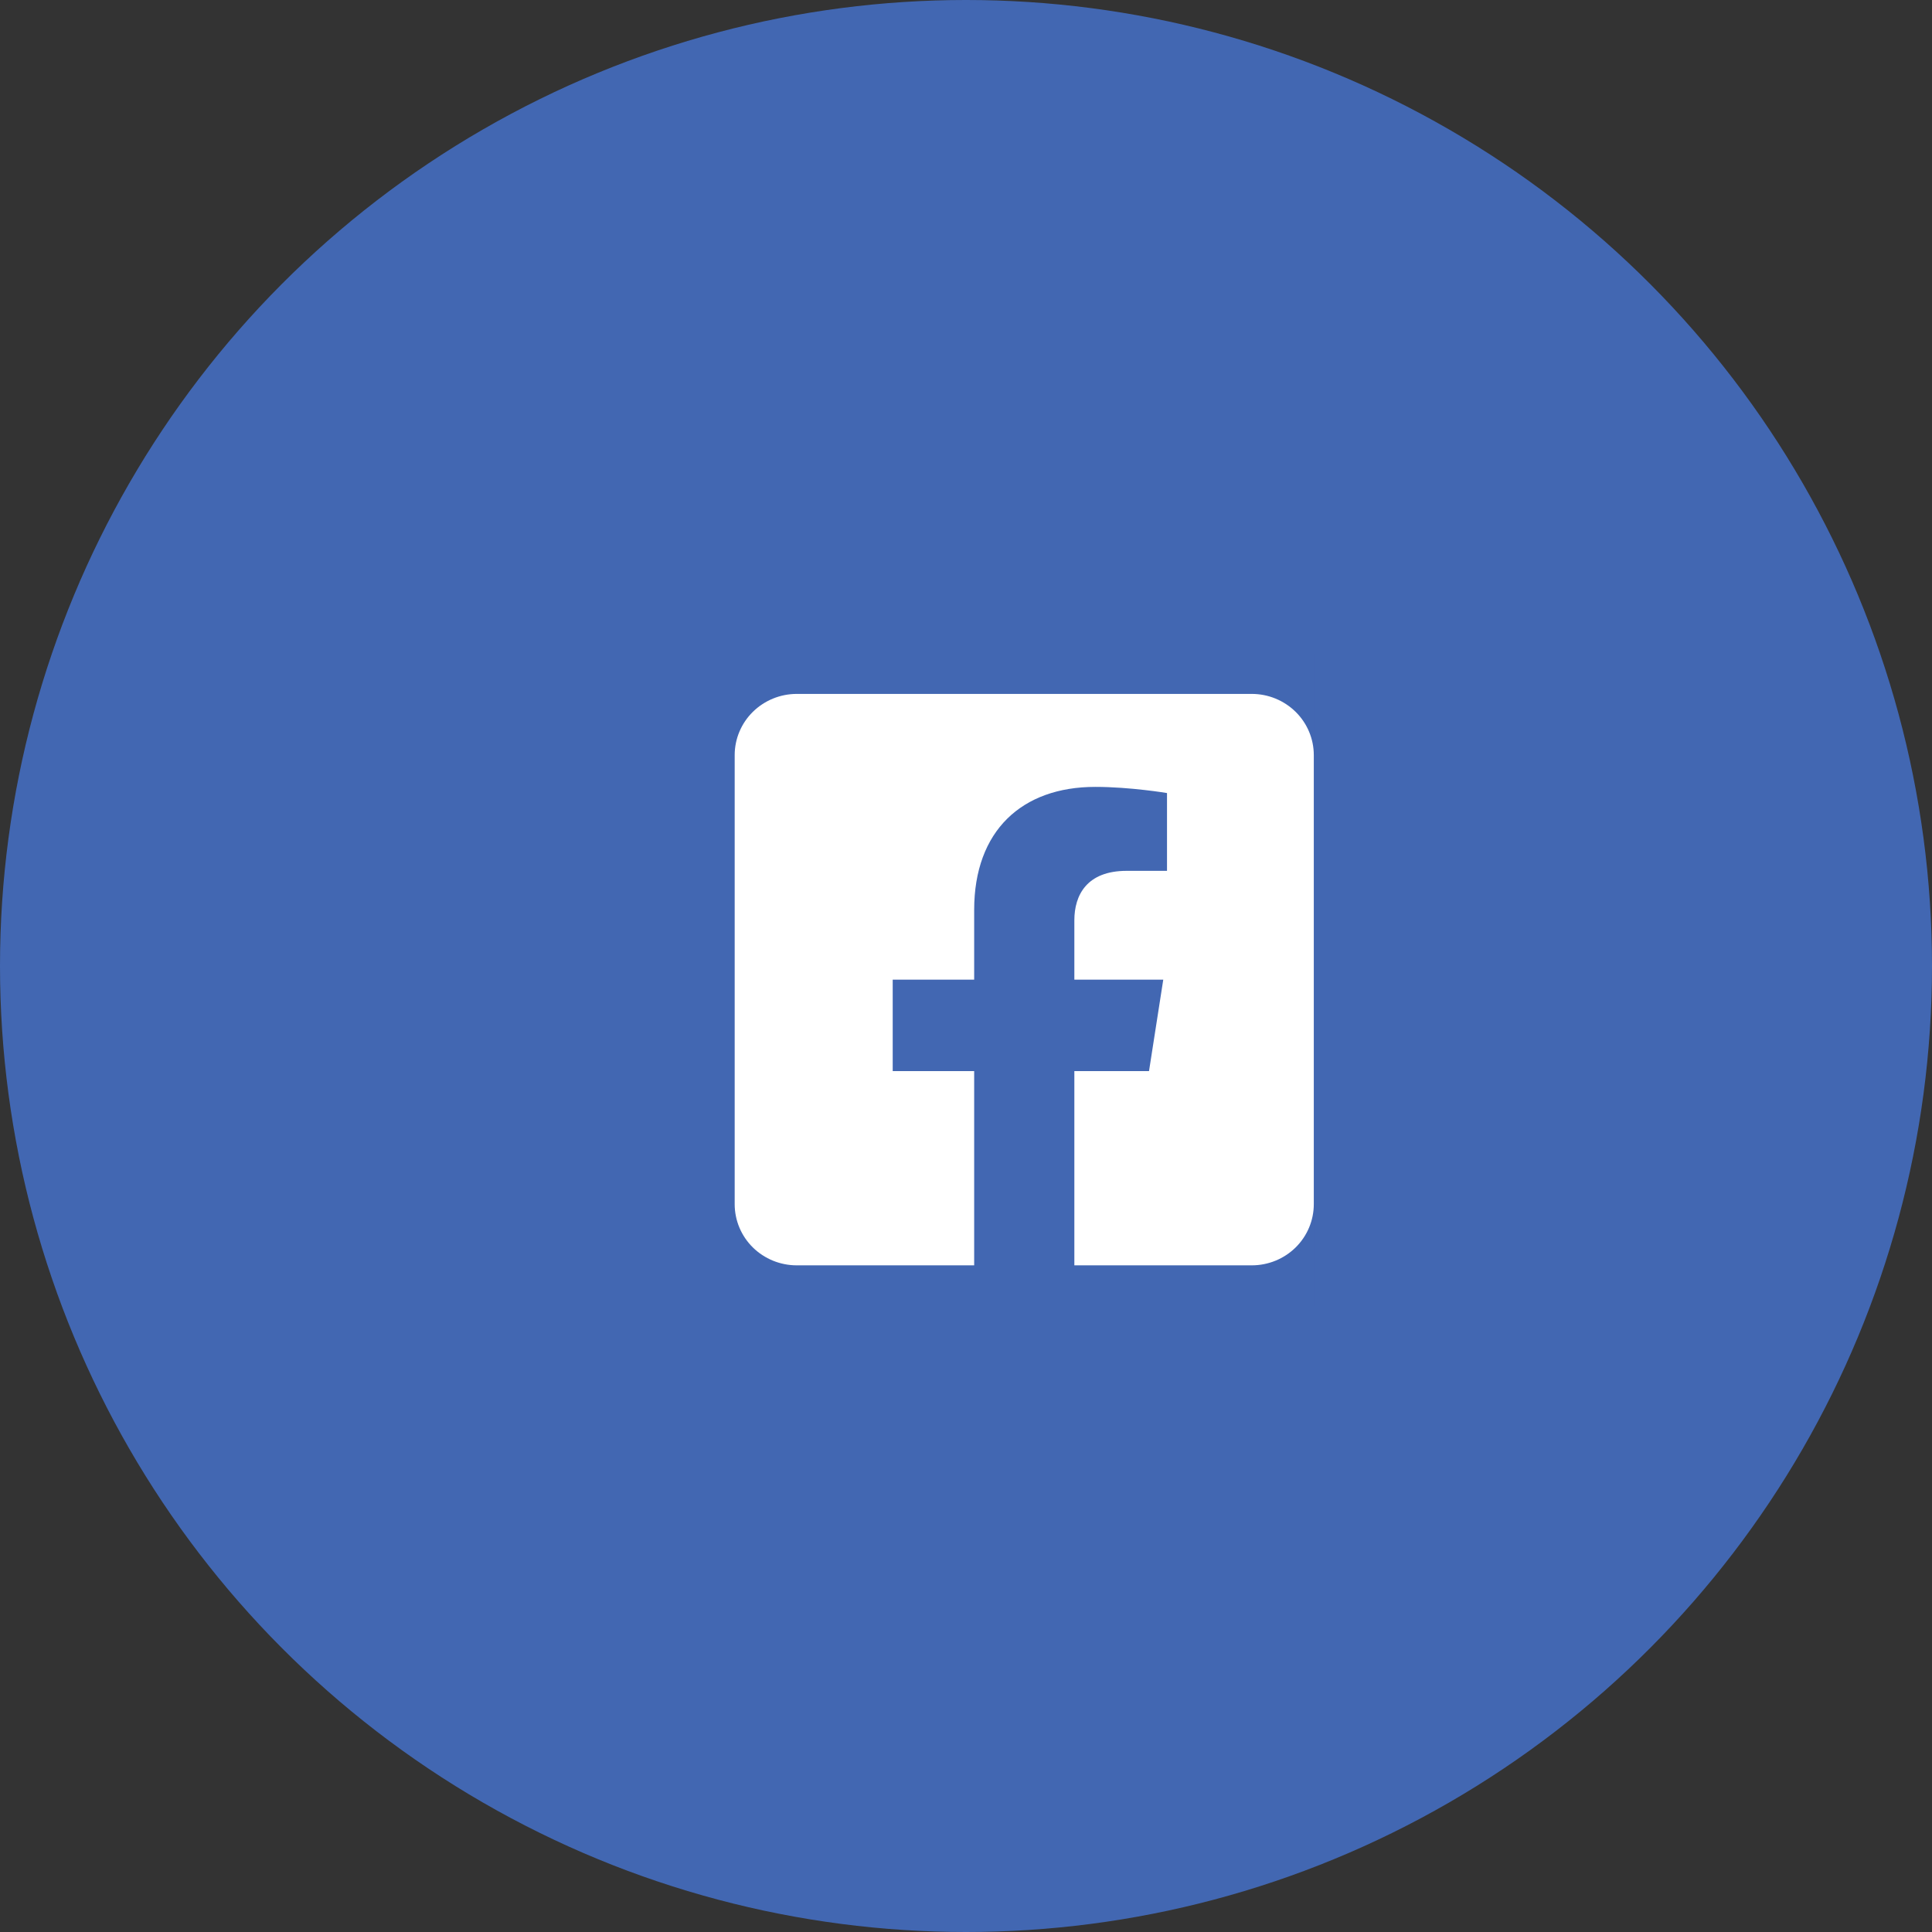
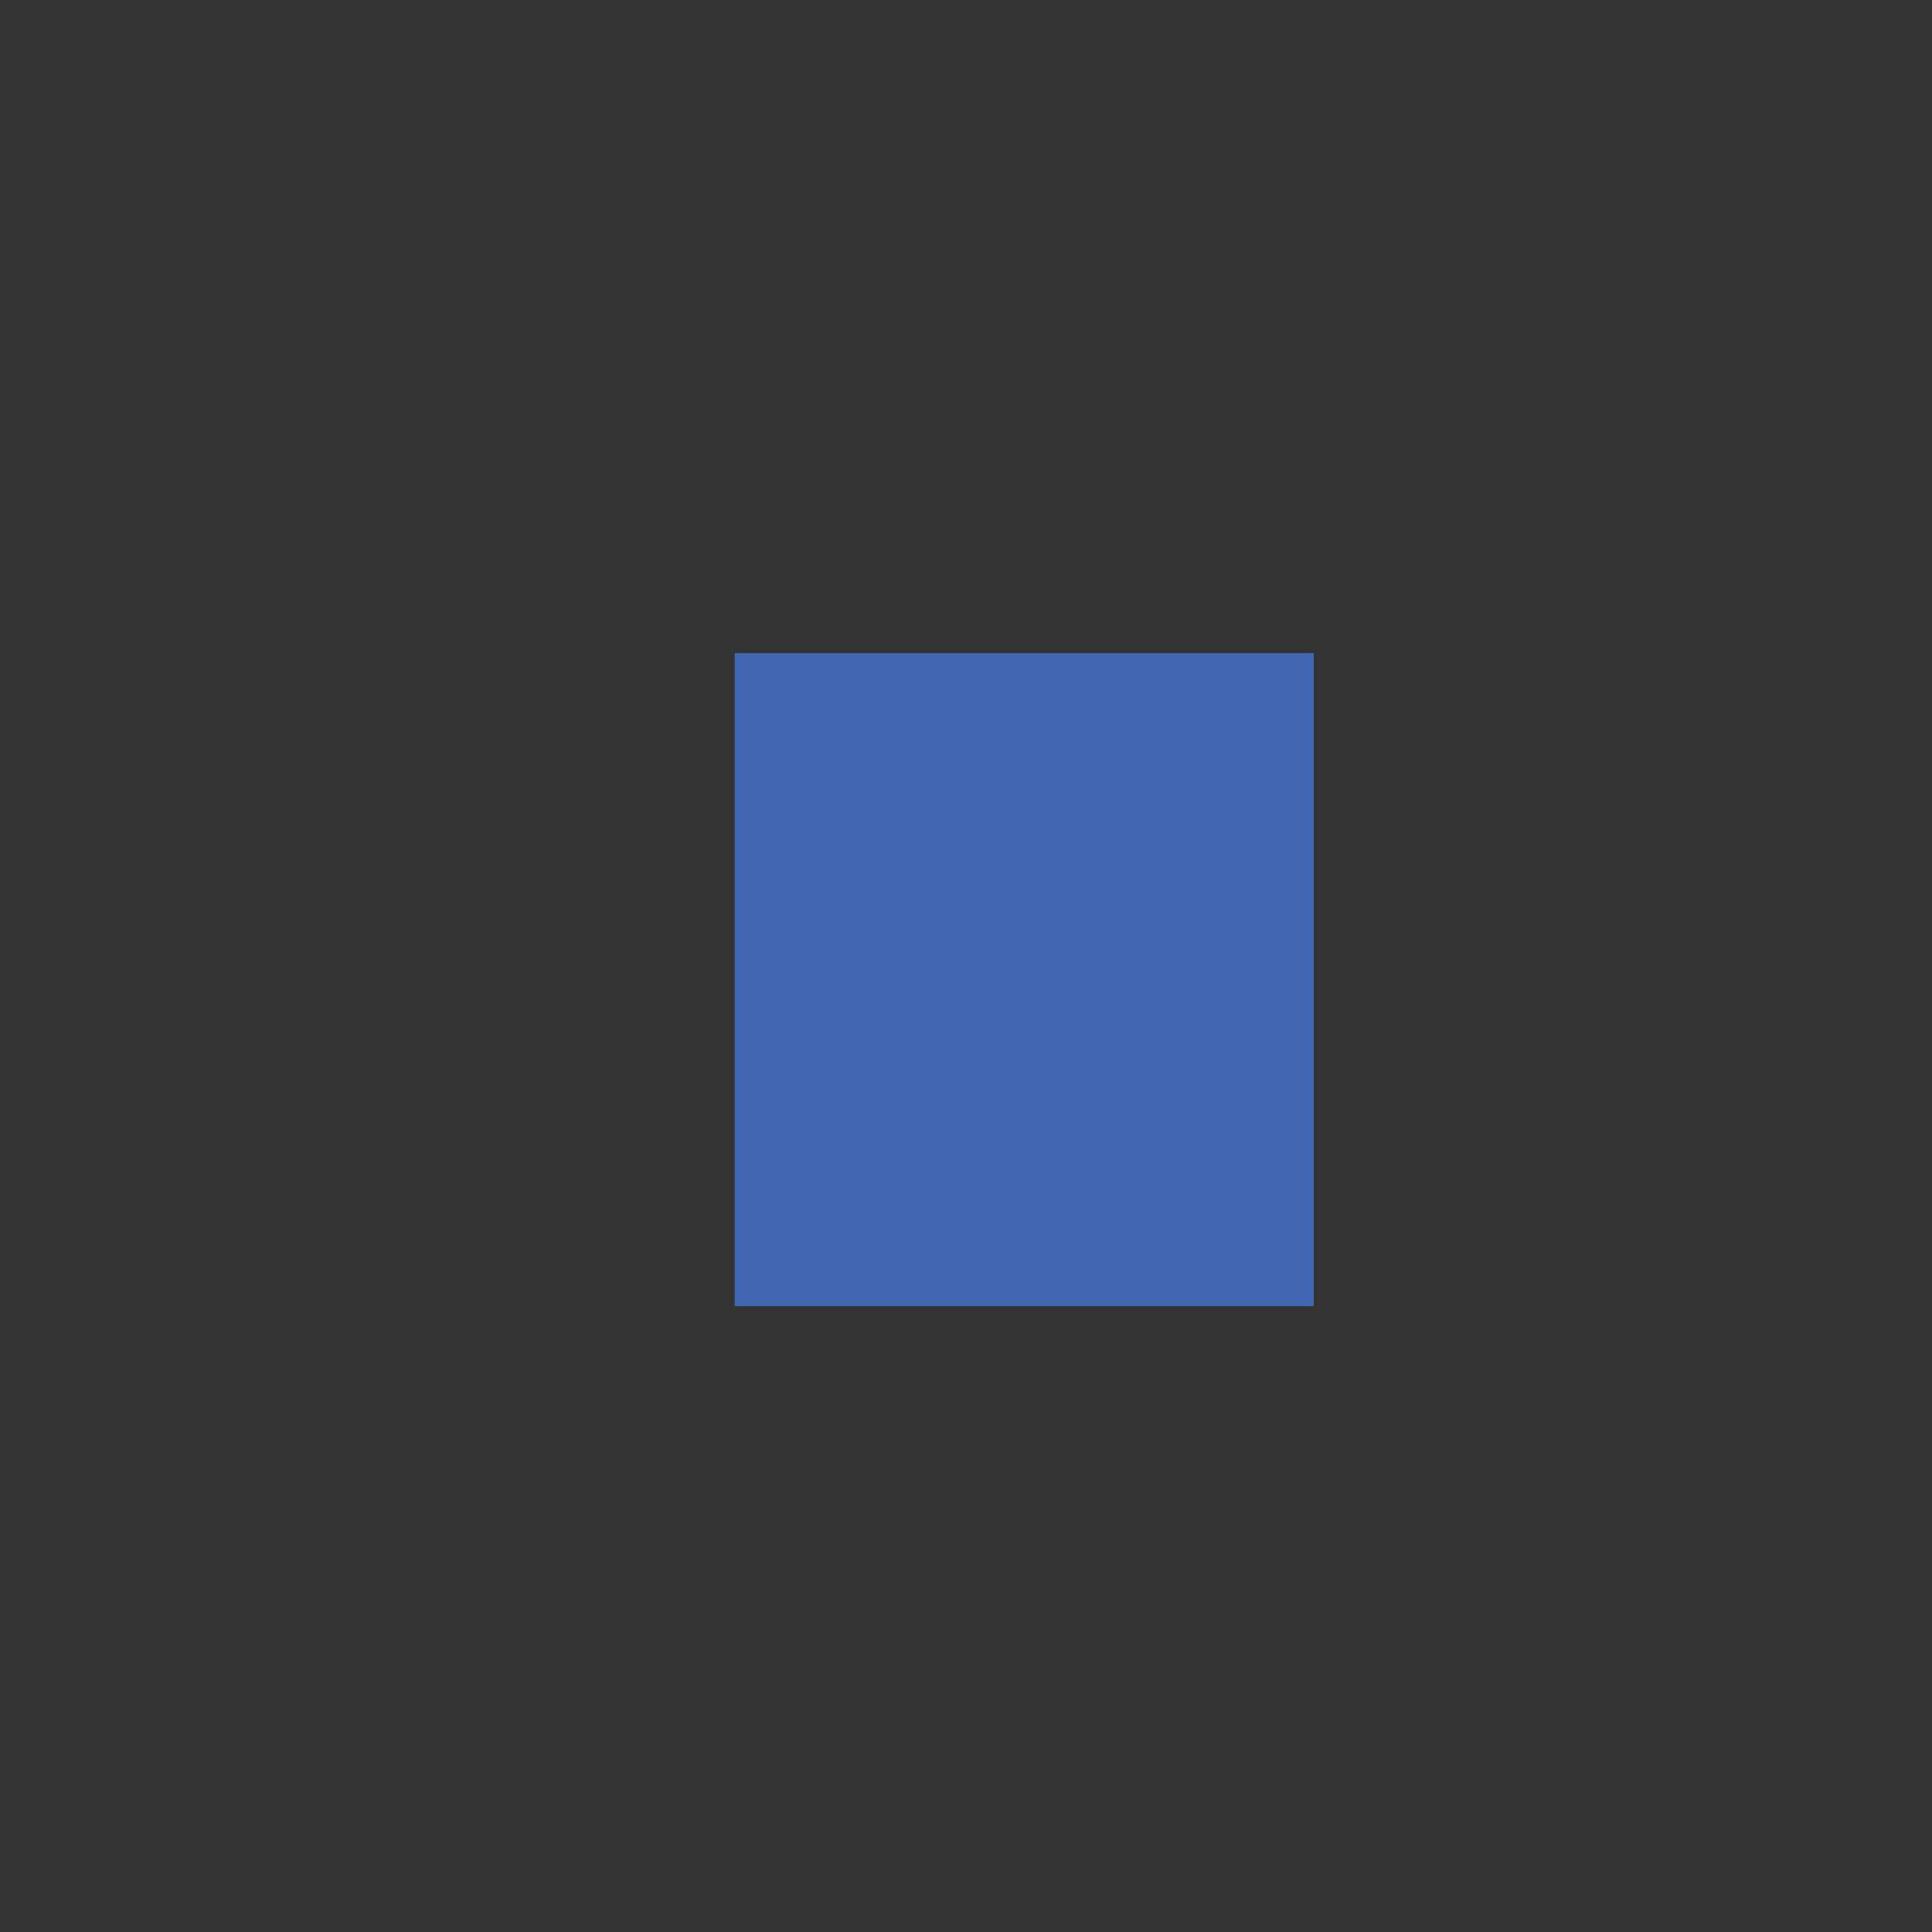
<svg xmlns="http://www.w3.org/2000/svg" width="48" height="48" viewBox="0 0 48 48" fill="none">
  <rect x="0" y="0" width="48" height="48" fill="#333333" stroke="none" />
-   <circle cx="24" cy="24" r="24" fill="#4267B2" />
  <g clip-path="url(#clip0_8598_8786)">
    <rect width="14.389" height="16.225" transform="translate(18.253 16.226)" fill="#4267B2" />
-     <path d="M31.1 17.24H19.795C19.386 17.24 18.994 17.401 18.704 17.686C18.415 17.971 18.253 18.358 18.253 18.761V29.916C18.253 30.32 18.415 30.707 18.704 30.992C18.994 31.277 19.386 31.437 19.795 31.437H24.203V26.611H22.179V24.339H24.203V22.607C24.203 20.638 25.391 19.55 27.211 19.55C28.083 19.55 28.994 19.703 28.994 19.703V21.636H27.99C27 21.636 26.692 22.242 26.692 22.864V24.339H28.901L28.547 26.611H26.692V31.437H31.1C31.509 31.437 31.901 31.277 32.19 30.992C32.479 30.707 32.641 30.32 32.641 29.916V18.761C32.641 18.358 32.479 17.971 32.19 17.686C31.901 17.401 31.509 17.24 31.1 17.24Z" fill="white" />
  </g>
  <defs>
    <clipPath id="clip0_8598_8786">
      <rect width="14.389" height="16.225" fill="white" transform="translate(18.253 16.226)" />
    </clipPath>
  </defs>
</svg>